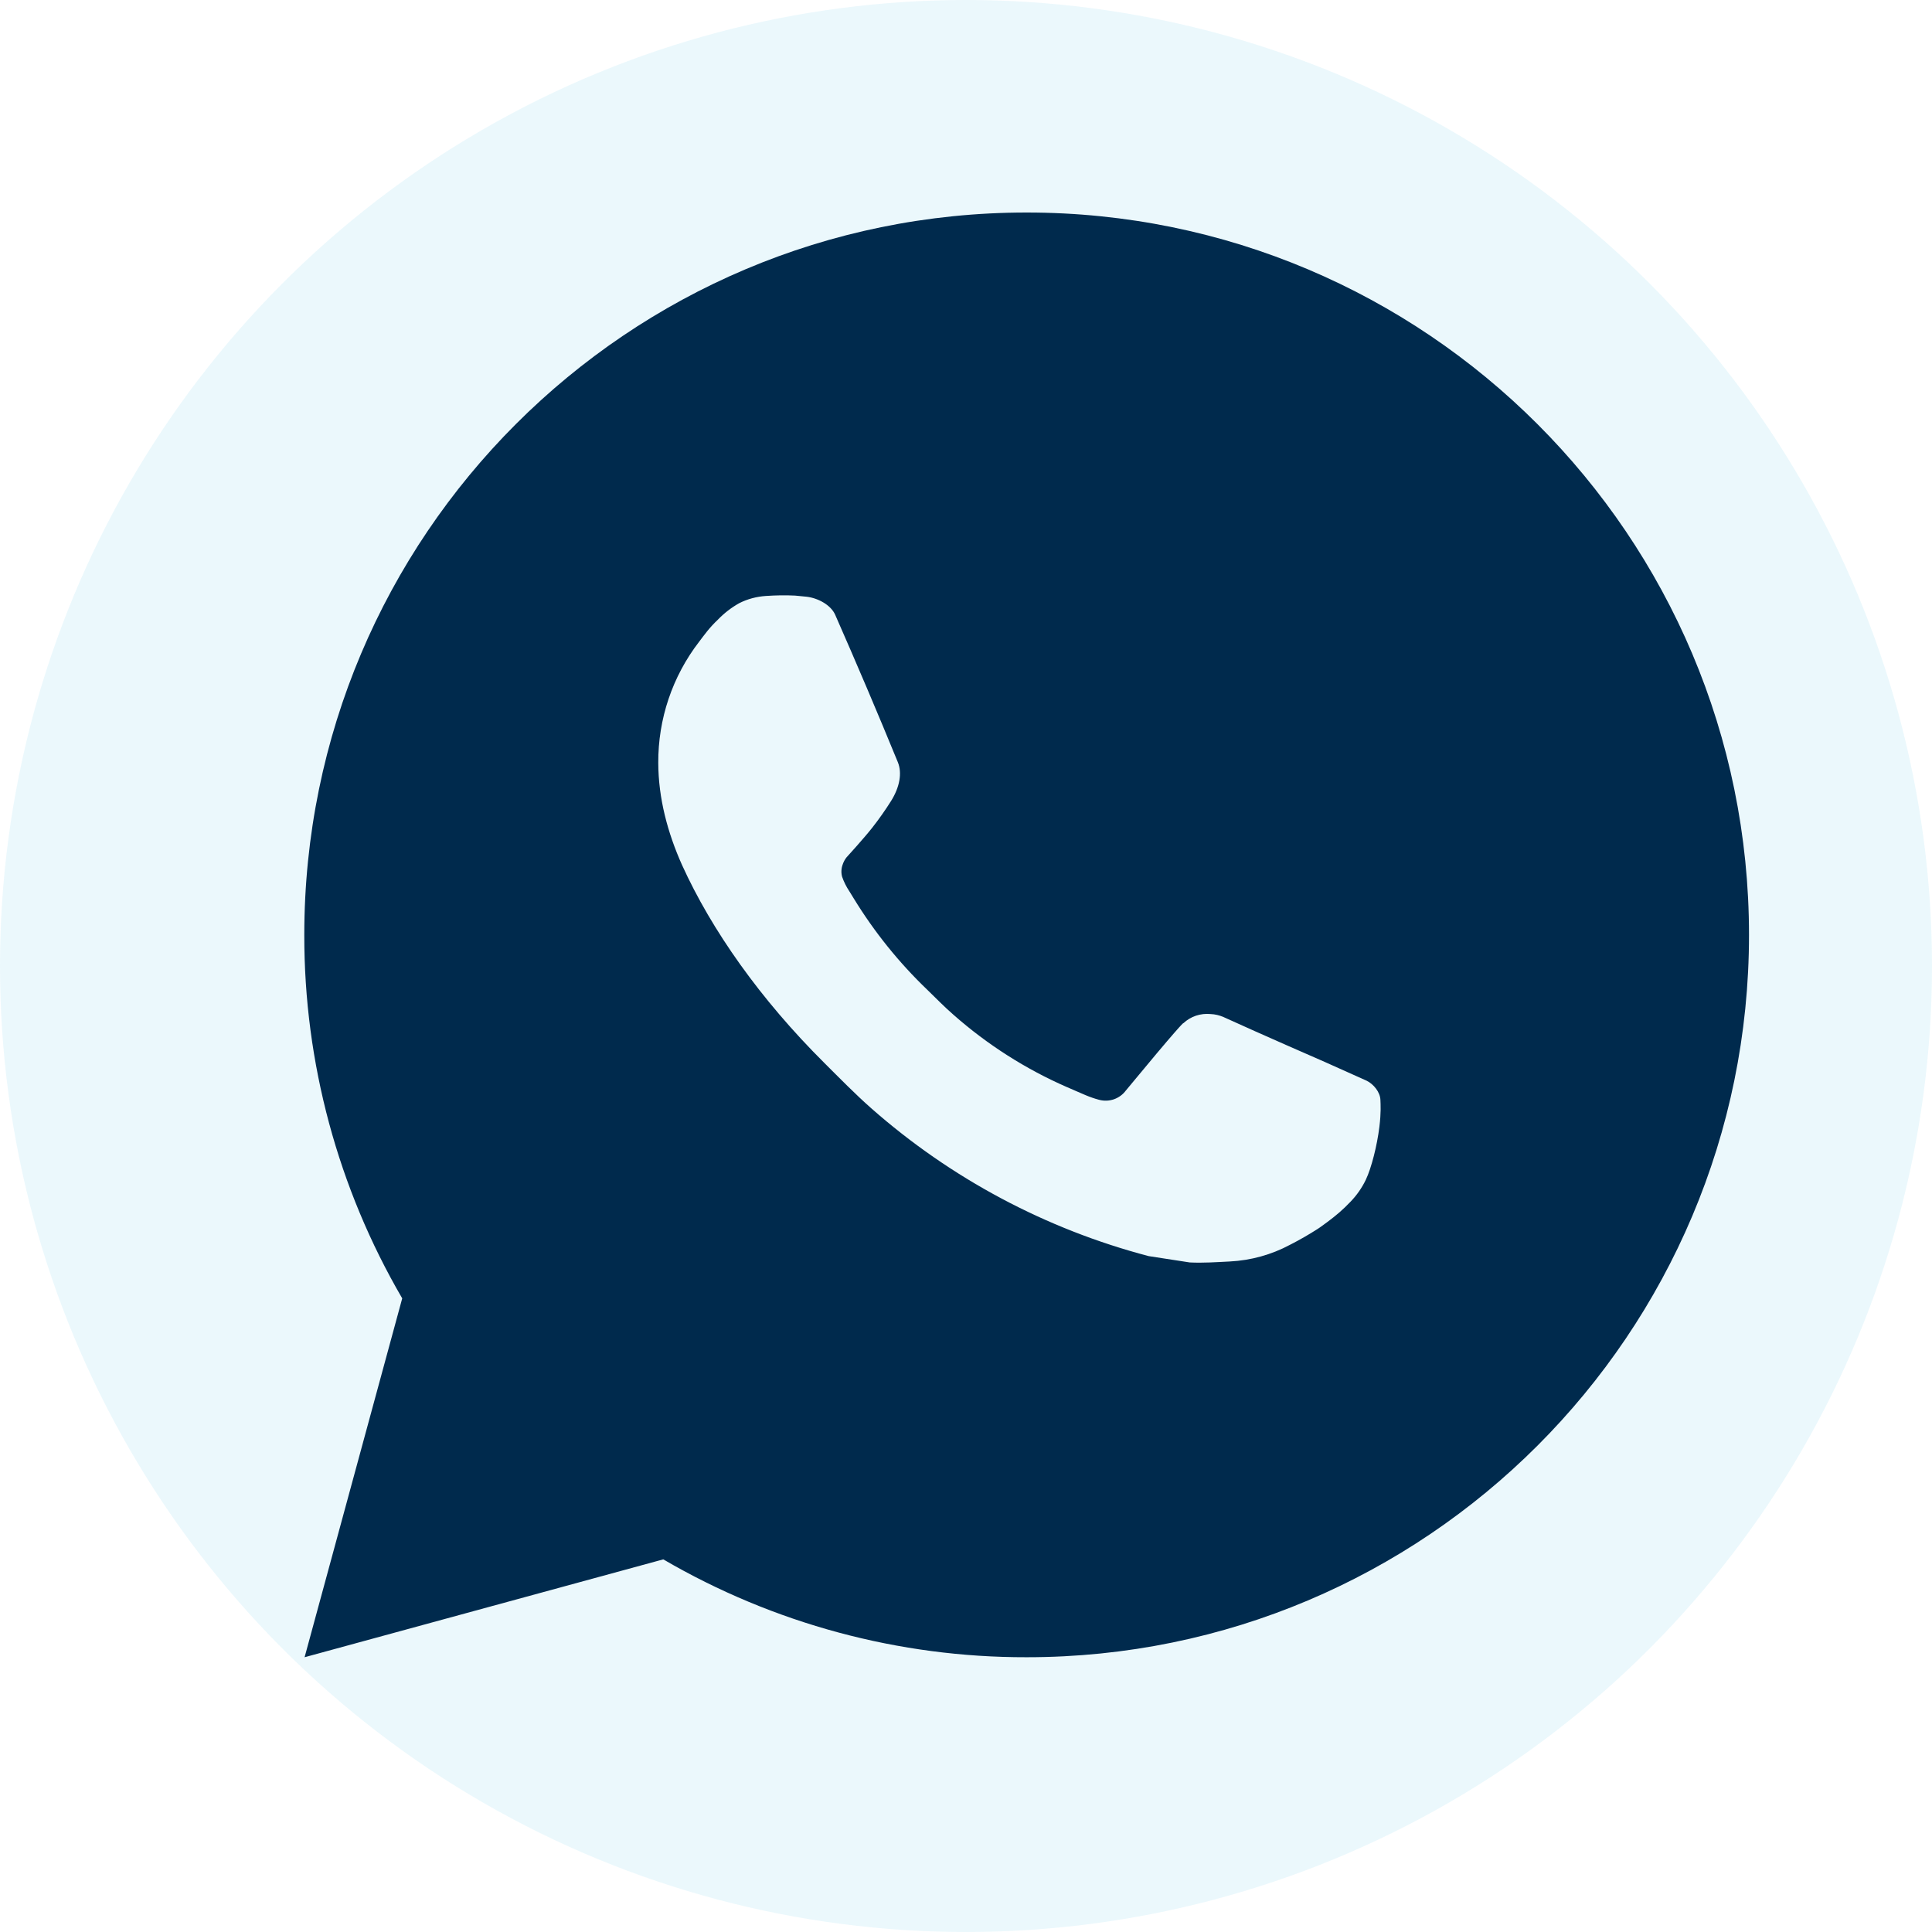
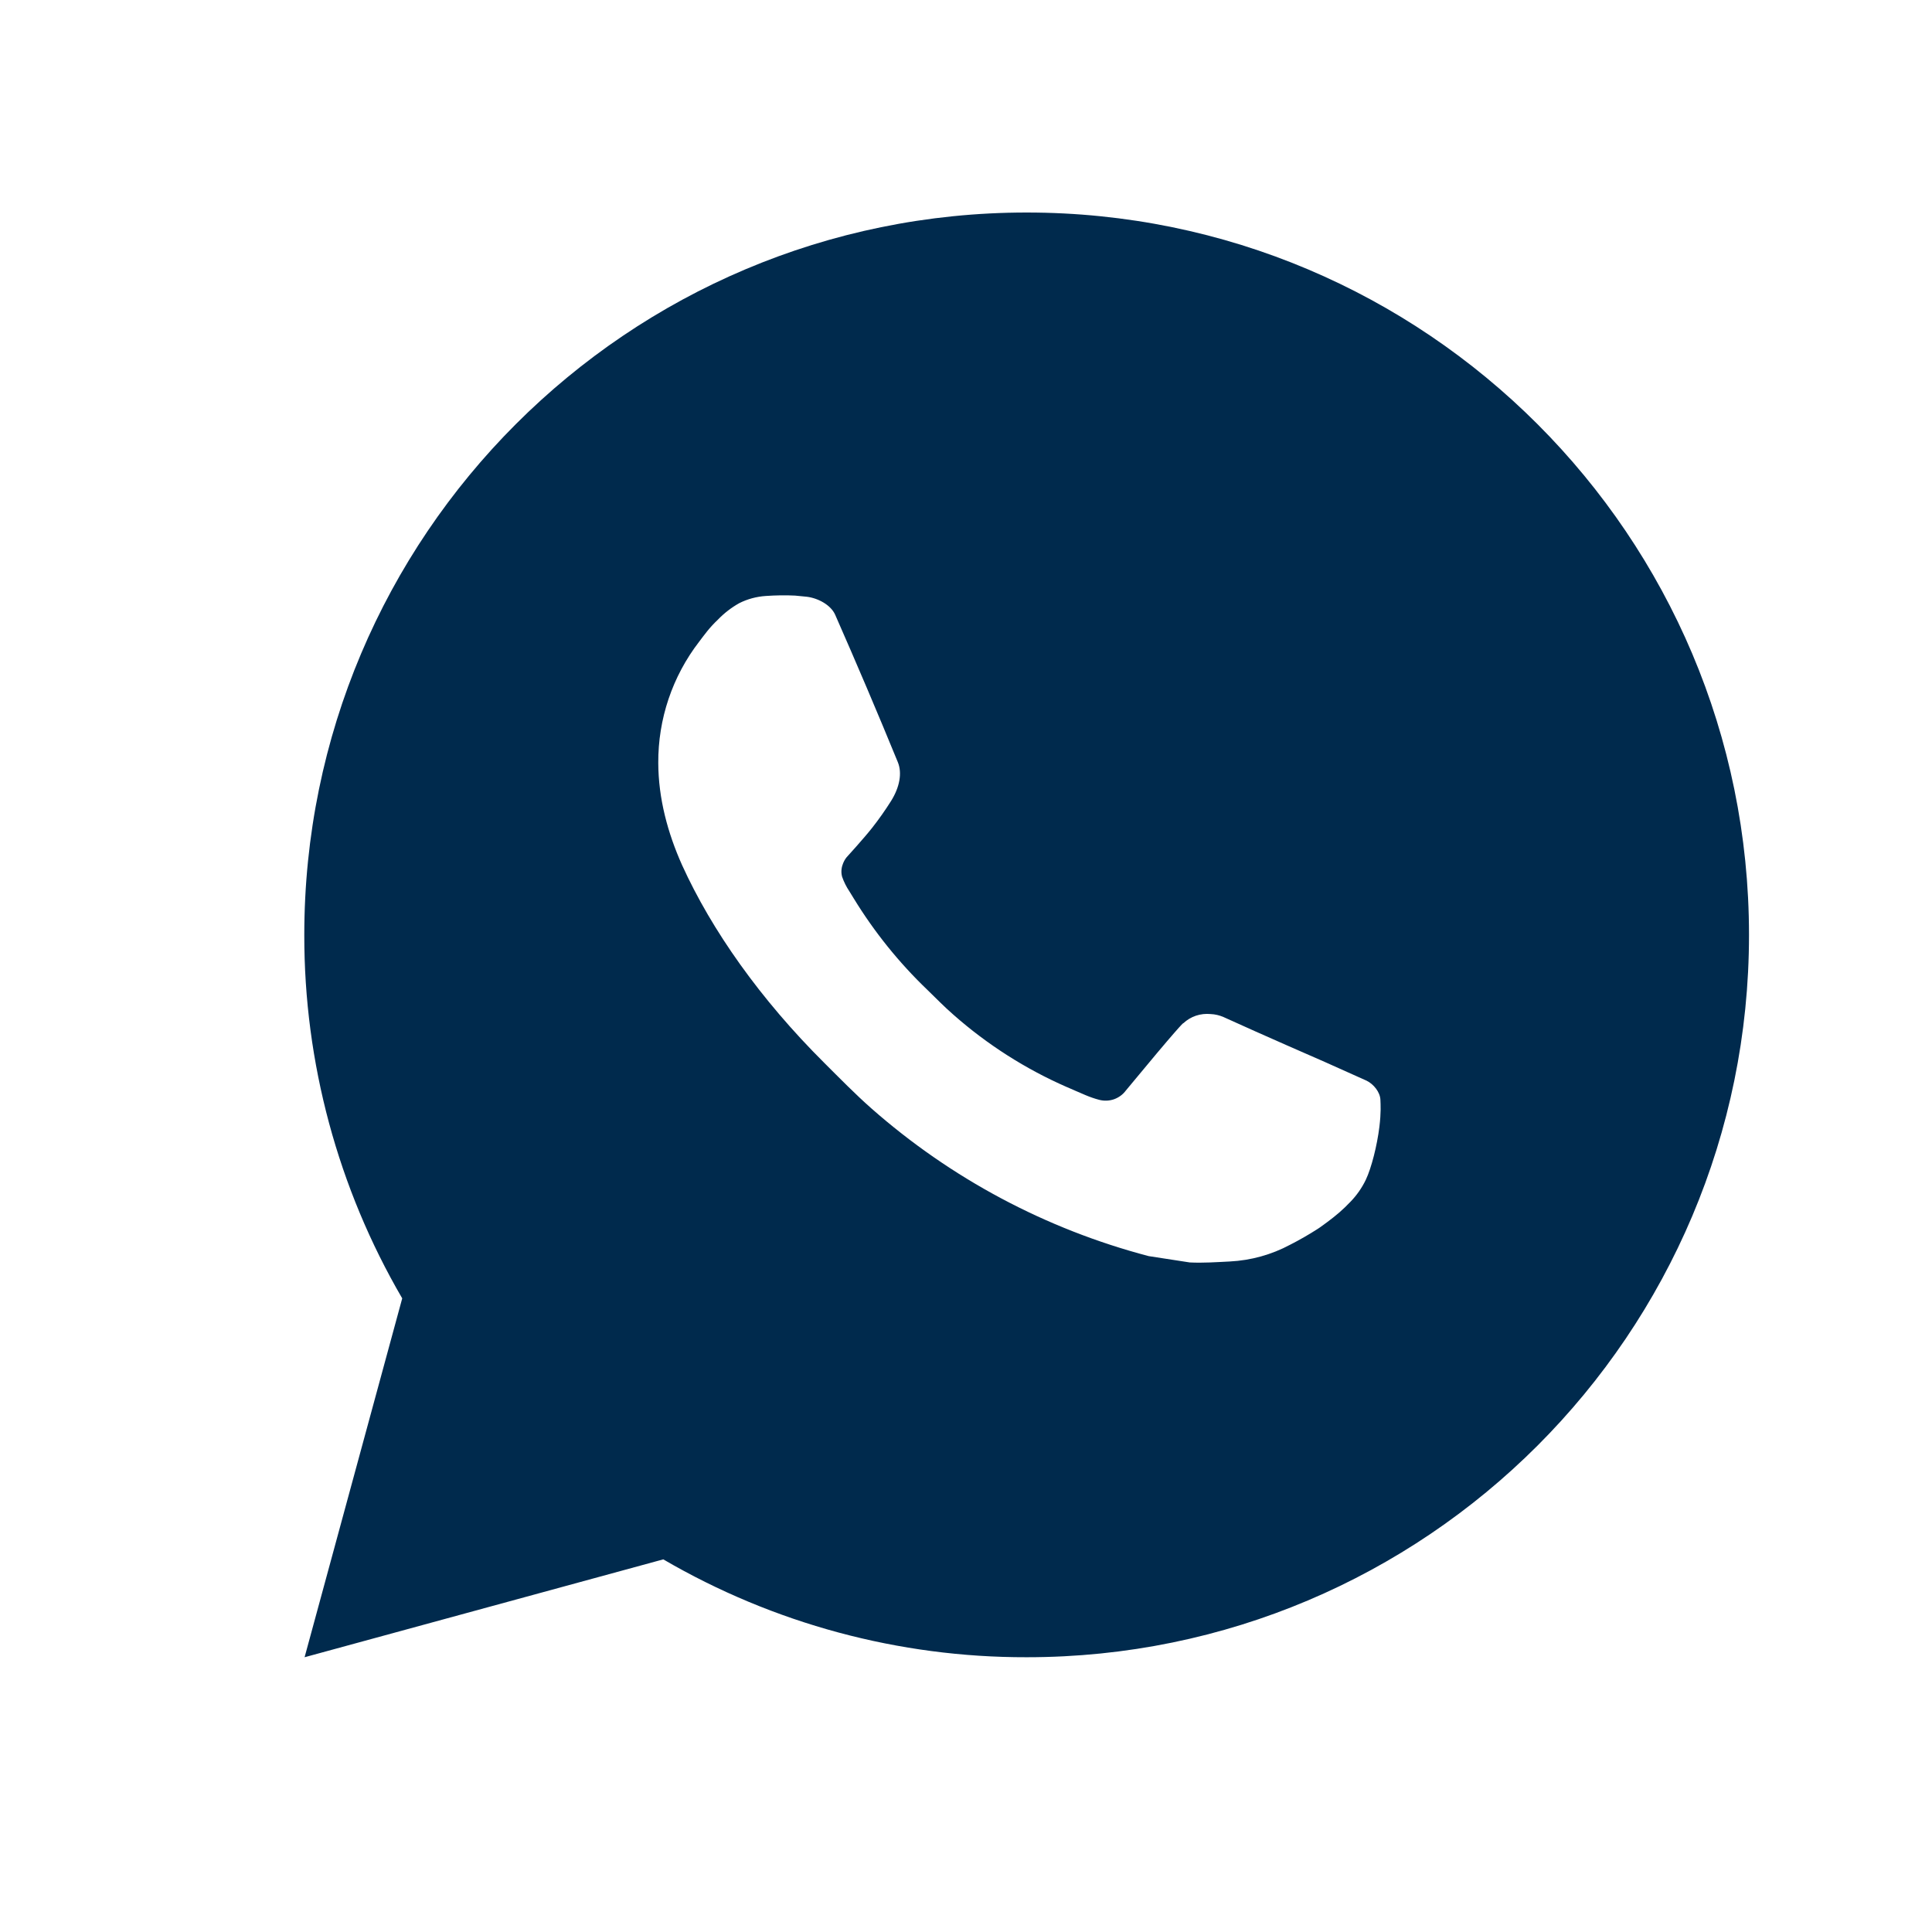
<svg xmlns="http://www.w3.org/2000/svg" width="32" height="32" viewBox="0 0 32 32" fill="none">
-   <circle opacity="0.08" cx="16" cy="16" r="16" fill="#05A2D8" />
  <g clip-path="url(#clip0_130_2837)">
    <path d="M5.045 27.449L6.662 21.505C5.597 19.678 5.037 17.6 5.04 15.485C5.04 8.877 10.397 3.52 17.005 3.52C23.613 3.52 28.969 8.877 28.969 15.485C28.969 22.093 23.613 27.449 17.005 27.449C14.89 27.453 12.813 26.893 10.986 25.828L5.045 27.449ZM12.687 9.871C12.532 9.881 12.381 9.921 12.243 9.991C12.113 10.064 11.994 10.156 11.891 10.263C11.747 10.399 11.666 10.516 11.579 10.63C11.136 11.205 10.899 11.911 10.903 12.637C10.905 13.223 11.058 13.794 11.297 14.328C11.787 15.407 12.592 16.55 13.656 17.608C13.912 17.863 14.162 18.119 14.431 18.357C15.751 19.52 17.324 20.358 19.025 20.805L19.706 20.91C19.927 20.921 20.149 20.905 20.371 20.894C20.72 20.876 21.06 20.782 21.368 20.617C21.525 20.537 21.678 20.449 21.826 20.354C21.826 20.354 21.878 20.321 21.976 20.247C22.137 20.127 22.237 20.042 22.371 19.902C22.47 19.799 22.556 19.678 22.622 19.541C22.715 19.346 22.809 18.974 22.847 18.664C22.876 18.427 22.867 18.298 22.864 18.217C22.859 18.089 22.752 17.957 22.636 17.9L21.94 17.588C21.94 17.588 20.899 17.135 20.264 16.845C20.197 16.816 20.125 16.799 20.052 16.796C19.97 16.788 19.887 16.797 19.809 16.823C19.731 16.849 19.66 16.892 19.6 16.948V16.946C19.594 16.946 19.514 17.014 18.648 18.062C18.599 18.129 18.53 18.179 18.452 18.207C18.374 18.234 18.289 18.238 18.208 18.217C18.13 18.197 18.054 18.17 17.98 18.139C17.831 18.076 17.78 18.052 17.678 18.008L17.672 18.006C16.988 17.707 16.354 17.303 15.794 16.809C15.643 16.678 15.503 16.534 15.36 16.395C14.889 15.944 14.479 15.434 14.139 14.878L14.069 14.764C14.018 14.688 13.977 14.606 13.947 14.519C13.901 14.343 14.02 14.202 14.02 14.202C14.02 14.202 14.31 13.884 14.445 13.712C14.558 13.568 14.663 13.419 14.76 13.265C14.901 13.038 14.945 12.805 14.871 12.624C14.536 11.806 14.189 10.991 13.833 10.182C13.762 10.022 13.553 9.907 13.363 9.884C13.298 9.877 13.233 9.87 13.169 9.865C13.008 9.857 12.847 9.86 12.687 9.871Z" fill="#002A4D" />
  </g>
  <defs>
    <clipPath id="clip0_130_2837">
      <rect width="24.97" height="24.97" fill="white" transform="translate(4 3)" />
    </clipPath>
  </defs>
</svg>